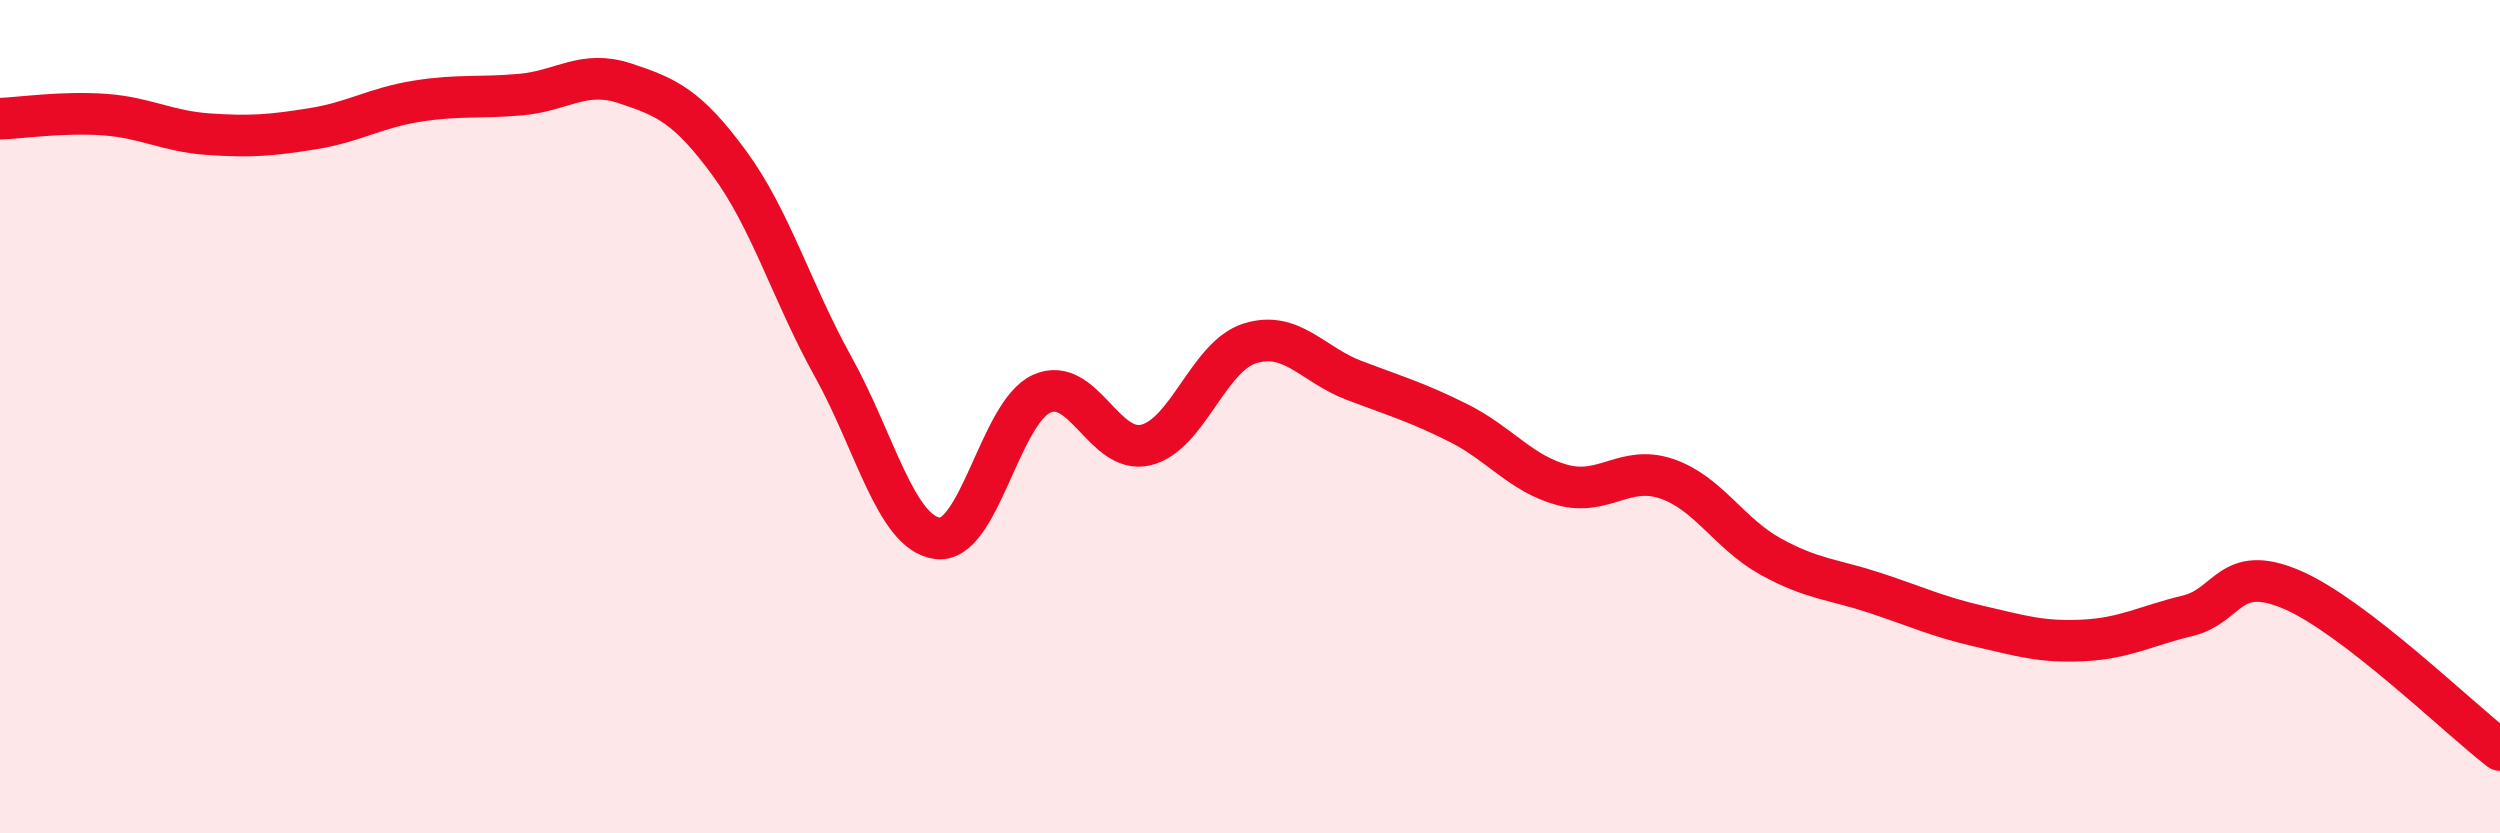
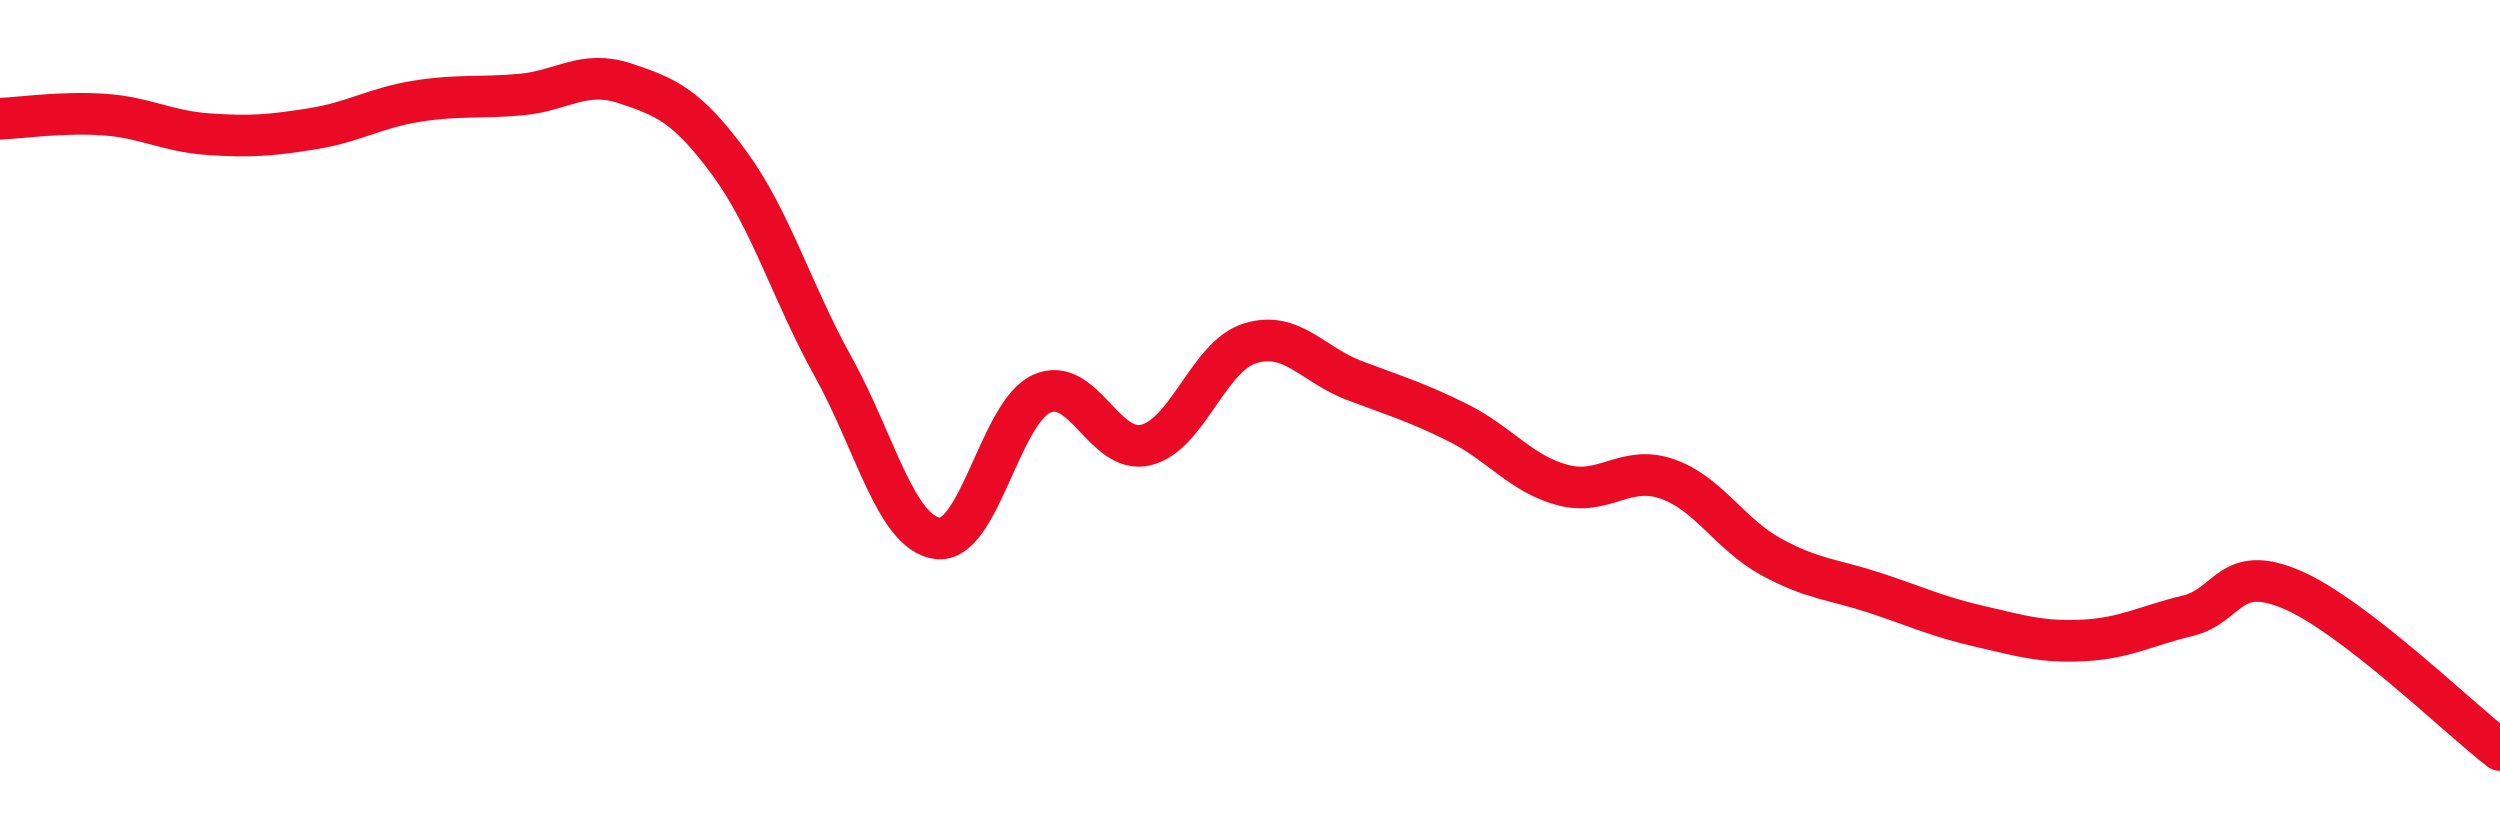
<svg xmlns="http://www.w3.org/2000/svg" width="60" height="20" viewBox="0 0 60 20">
-   <path d="M 0,2.85 C 0.5,2.83 1.5,2.68 2.5,2.75 C 3.5,2.82 4,3.15 5,3.22 C 6,3.29 6.5,3.25 7.5,3.09 C 8.5,2.93 9,2.59 10,2.43 C 11,2.27 11.5,2.36 12.5,2.27 C 13.5,2.18 14,1.67 15,2 C 16,2.33 16.5,2.55 17.5,3.91 C 18.5,5.27 19,7.01 20,8.81 C 21,10.61 21.5,12.79 22.5,12.92 C 23.5,13.05 24,9.9 25,9.45 C 26,9 26.5,10.92 27.5,10.68 C 28.5,10.44 29,8.55 30,8.24 C 31,7.93 31.5,8.75 32.5,9.13 C 33.5,9.51 34,9.65 35,10.15 C 36,10.65 36.5,11.37 37.5,11.64 C 38.5,11.91 39,11.15 40,11.49 C 41,11.83 41.5,12.81 42.5,13.36 C 43.5,13.91 44,13.9 45,14.23 C 46,14.56 46.5,14.8 47.5,15.03 C 48.5,15.26 49,15.42 50,15.37 C 51,15.32 51.5,15.02 52.5,14.78 C 53.5,14.54 53.5,13.51 55,14.15 C 56.5,14.79 59,17.23 60,18L60 20L0 20Z" fill="#EB0A25" opacity="0.1" stroke-linecap="round" stroke-linejoin="round" />
  <path d="M 0,2.85 C 0.5,2.83 1.5,2.68 2.5,2.75 C 3.5,2.82 4,3.15 5,3.22 C 6,3.29 6.5,3.25 7.5,3.09 C 8.5,2.93 9,2.59 10,2.43 C 11,2.27 11.5,2.36 12.5,2.27 C 13.5,2.18 14,1.67 15,2 C 16,2.33 16.5,2.55 17.5,3.91 C 18.5,5.27 19,7.01 20,8.81 C 21,10.61 21.5,12.79 22.5,12.92 C 23.5,13.05 24,9.9 25,9.45 C 26,9 26.5,10.92 27.5,10.68 C 28.5,10.44 29,8.55 30,8.24 C 31,7.93 31.5,8.75 32.5,9.13 C 33.5,9.51 34,9.65 35,10.15 C 36,10.65 36.5,11.37 37.5,11.64 C 38.5,11.91 39,11.15 40,11.49 C 41,11.83 41.5,12.81 42.5,13.36 C 43.5,13.91 44,13.9 45,14.23 C 46,14.56 46.5,14.8 47.5,15.03 C 48.5,15.26 49,15.42 50,15.37 C 51,15.32 51.5,15.02 52.5,14.78 C 53.5,14.54 53.5,13.51 55,14.15 C 56.5,14.79 59,17.23 60,18" stroke="#EB0A25" stroke-width="1" fill="none" stroke-linecap="round" stroke-linejoin="round" />
</svg>